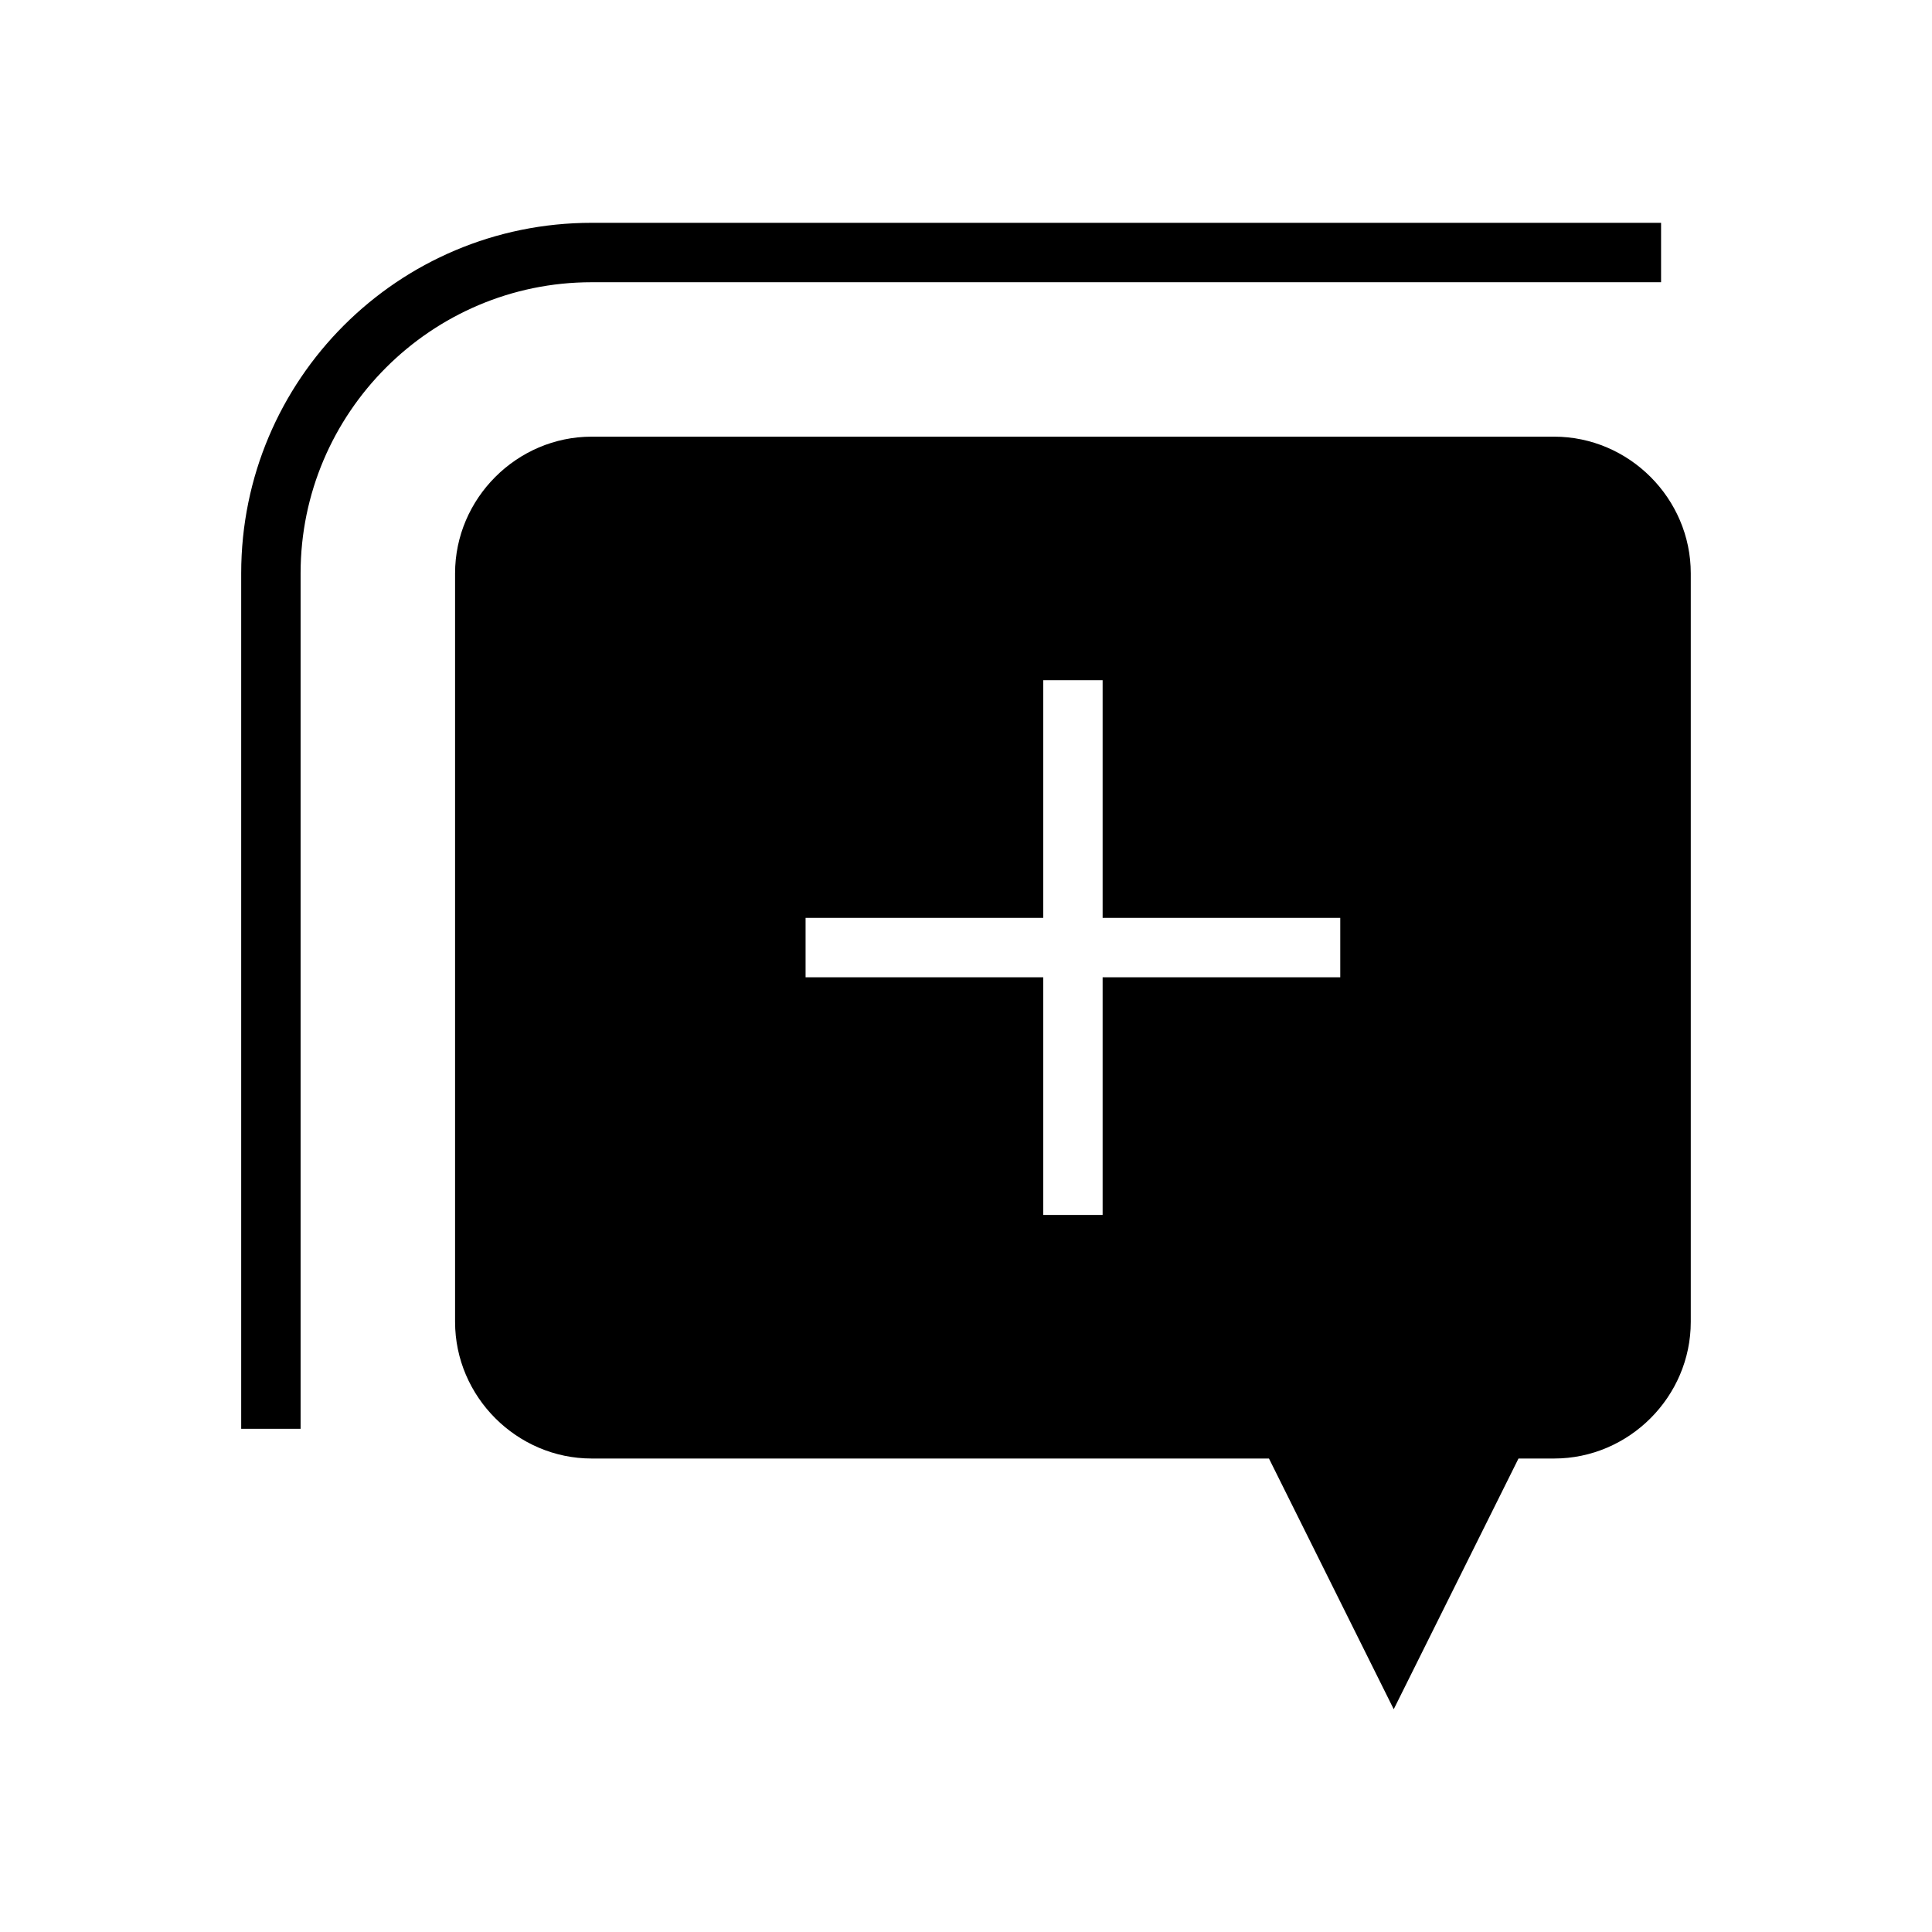
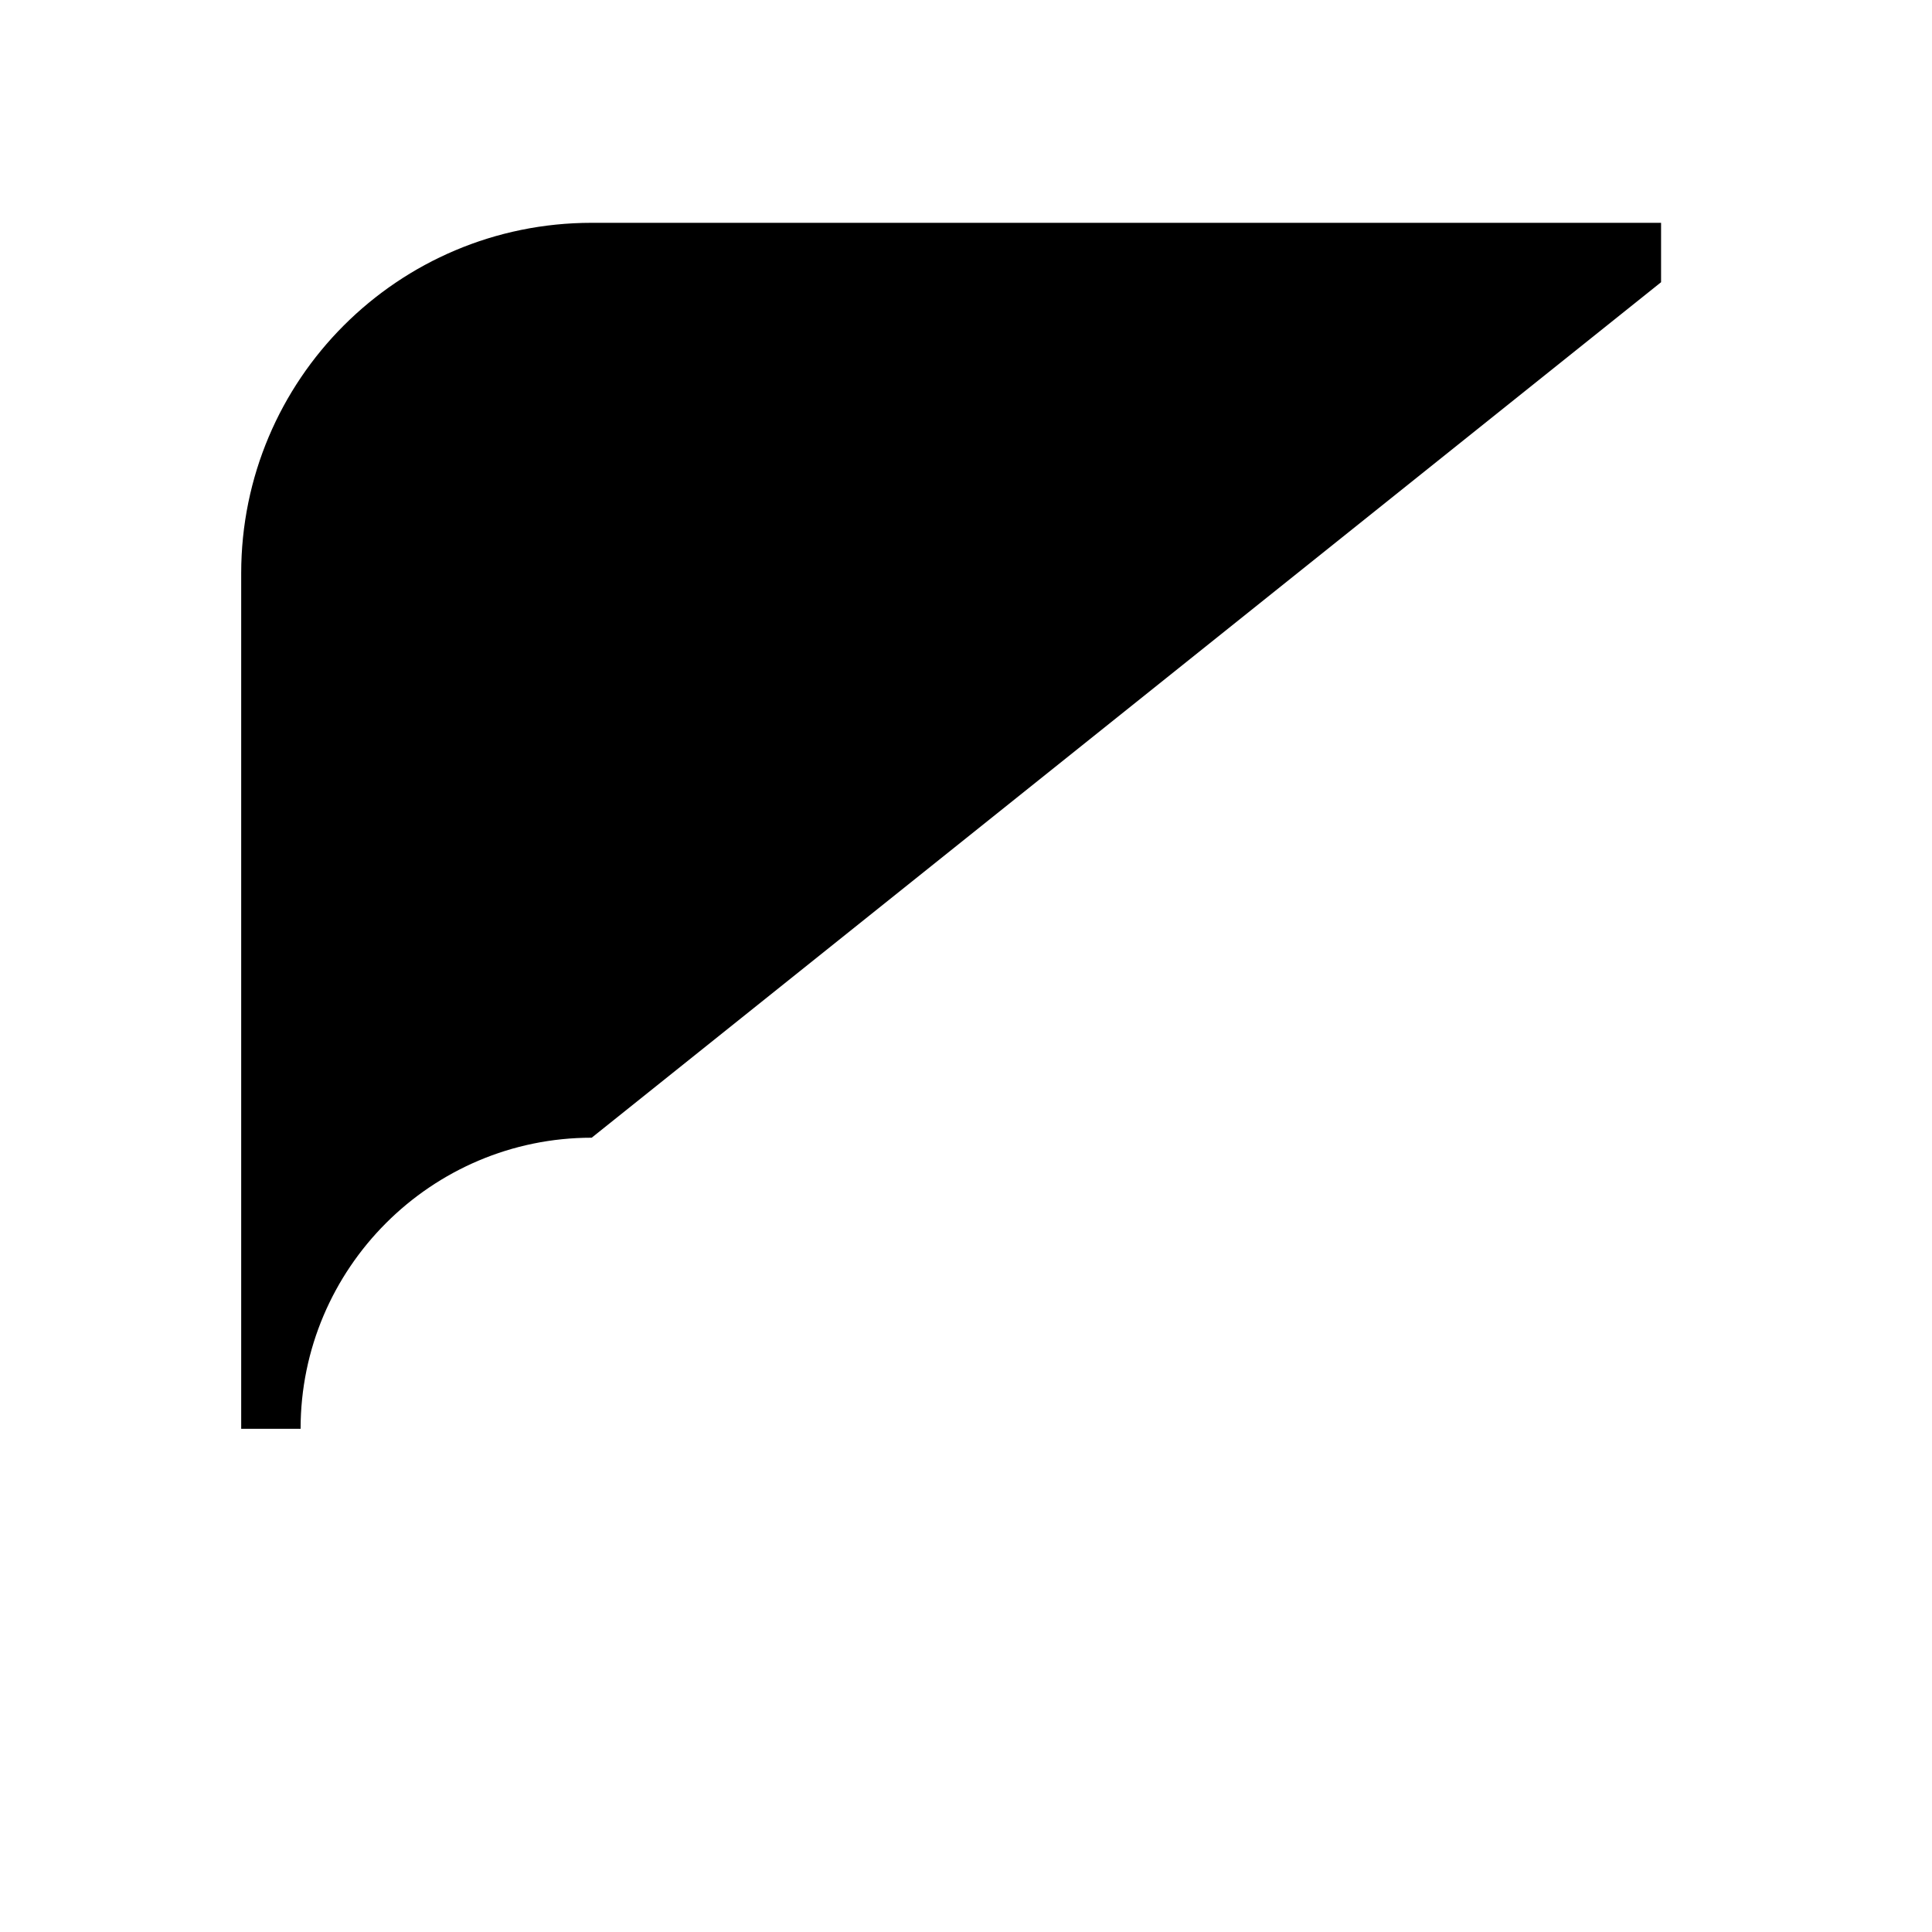
<svg xmlns="http://www.w3.org/2000/svg" fill="#000000" width="800px" height="800px" version="1.1" viewBox="144 144 512 512">
  <g>
-     <path d="m555.86 259.72h-255.05c-19.836 0-36.211 16.375-36.211 36.211v198.38c0 19.836 16.375 36.211 36.211 36.211h179.48l33.062 66.441 33.062-66.441h9.445c19.836 0 36.211-16.375 36.211-36.211v-198.38c0.004-19.836-16.367-36.211-36.207-36.211zm-56.676 143.27h-62.977v62.977h-15.742v-62.977h-62.977v-15.742h62.977v-62.977h15.742v62.977h62.977z" />
-     <path d="m584.2 218.79v-15.742h-283.39c-51.324 0-92.891 41.562-92.891 92.891v226.71h15.742v-226.71c0-42.508 34.637-77.145 77.145-77.145z" />
+     <path d="m584.2 218.79v-15.742h-283.39c-51.324 0-92.891 41.562-92.891 92.891v226.71h15.742c0-42.508 34.637-77.145 77.145-77.145z" />
  </g>
</svg>